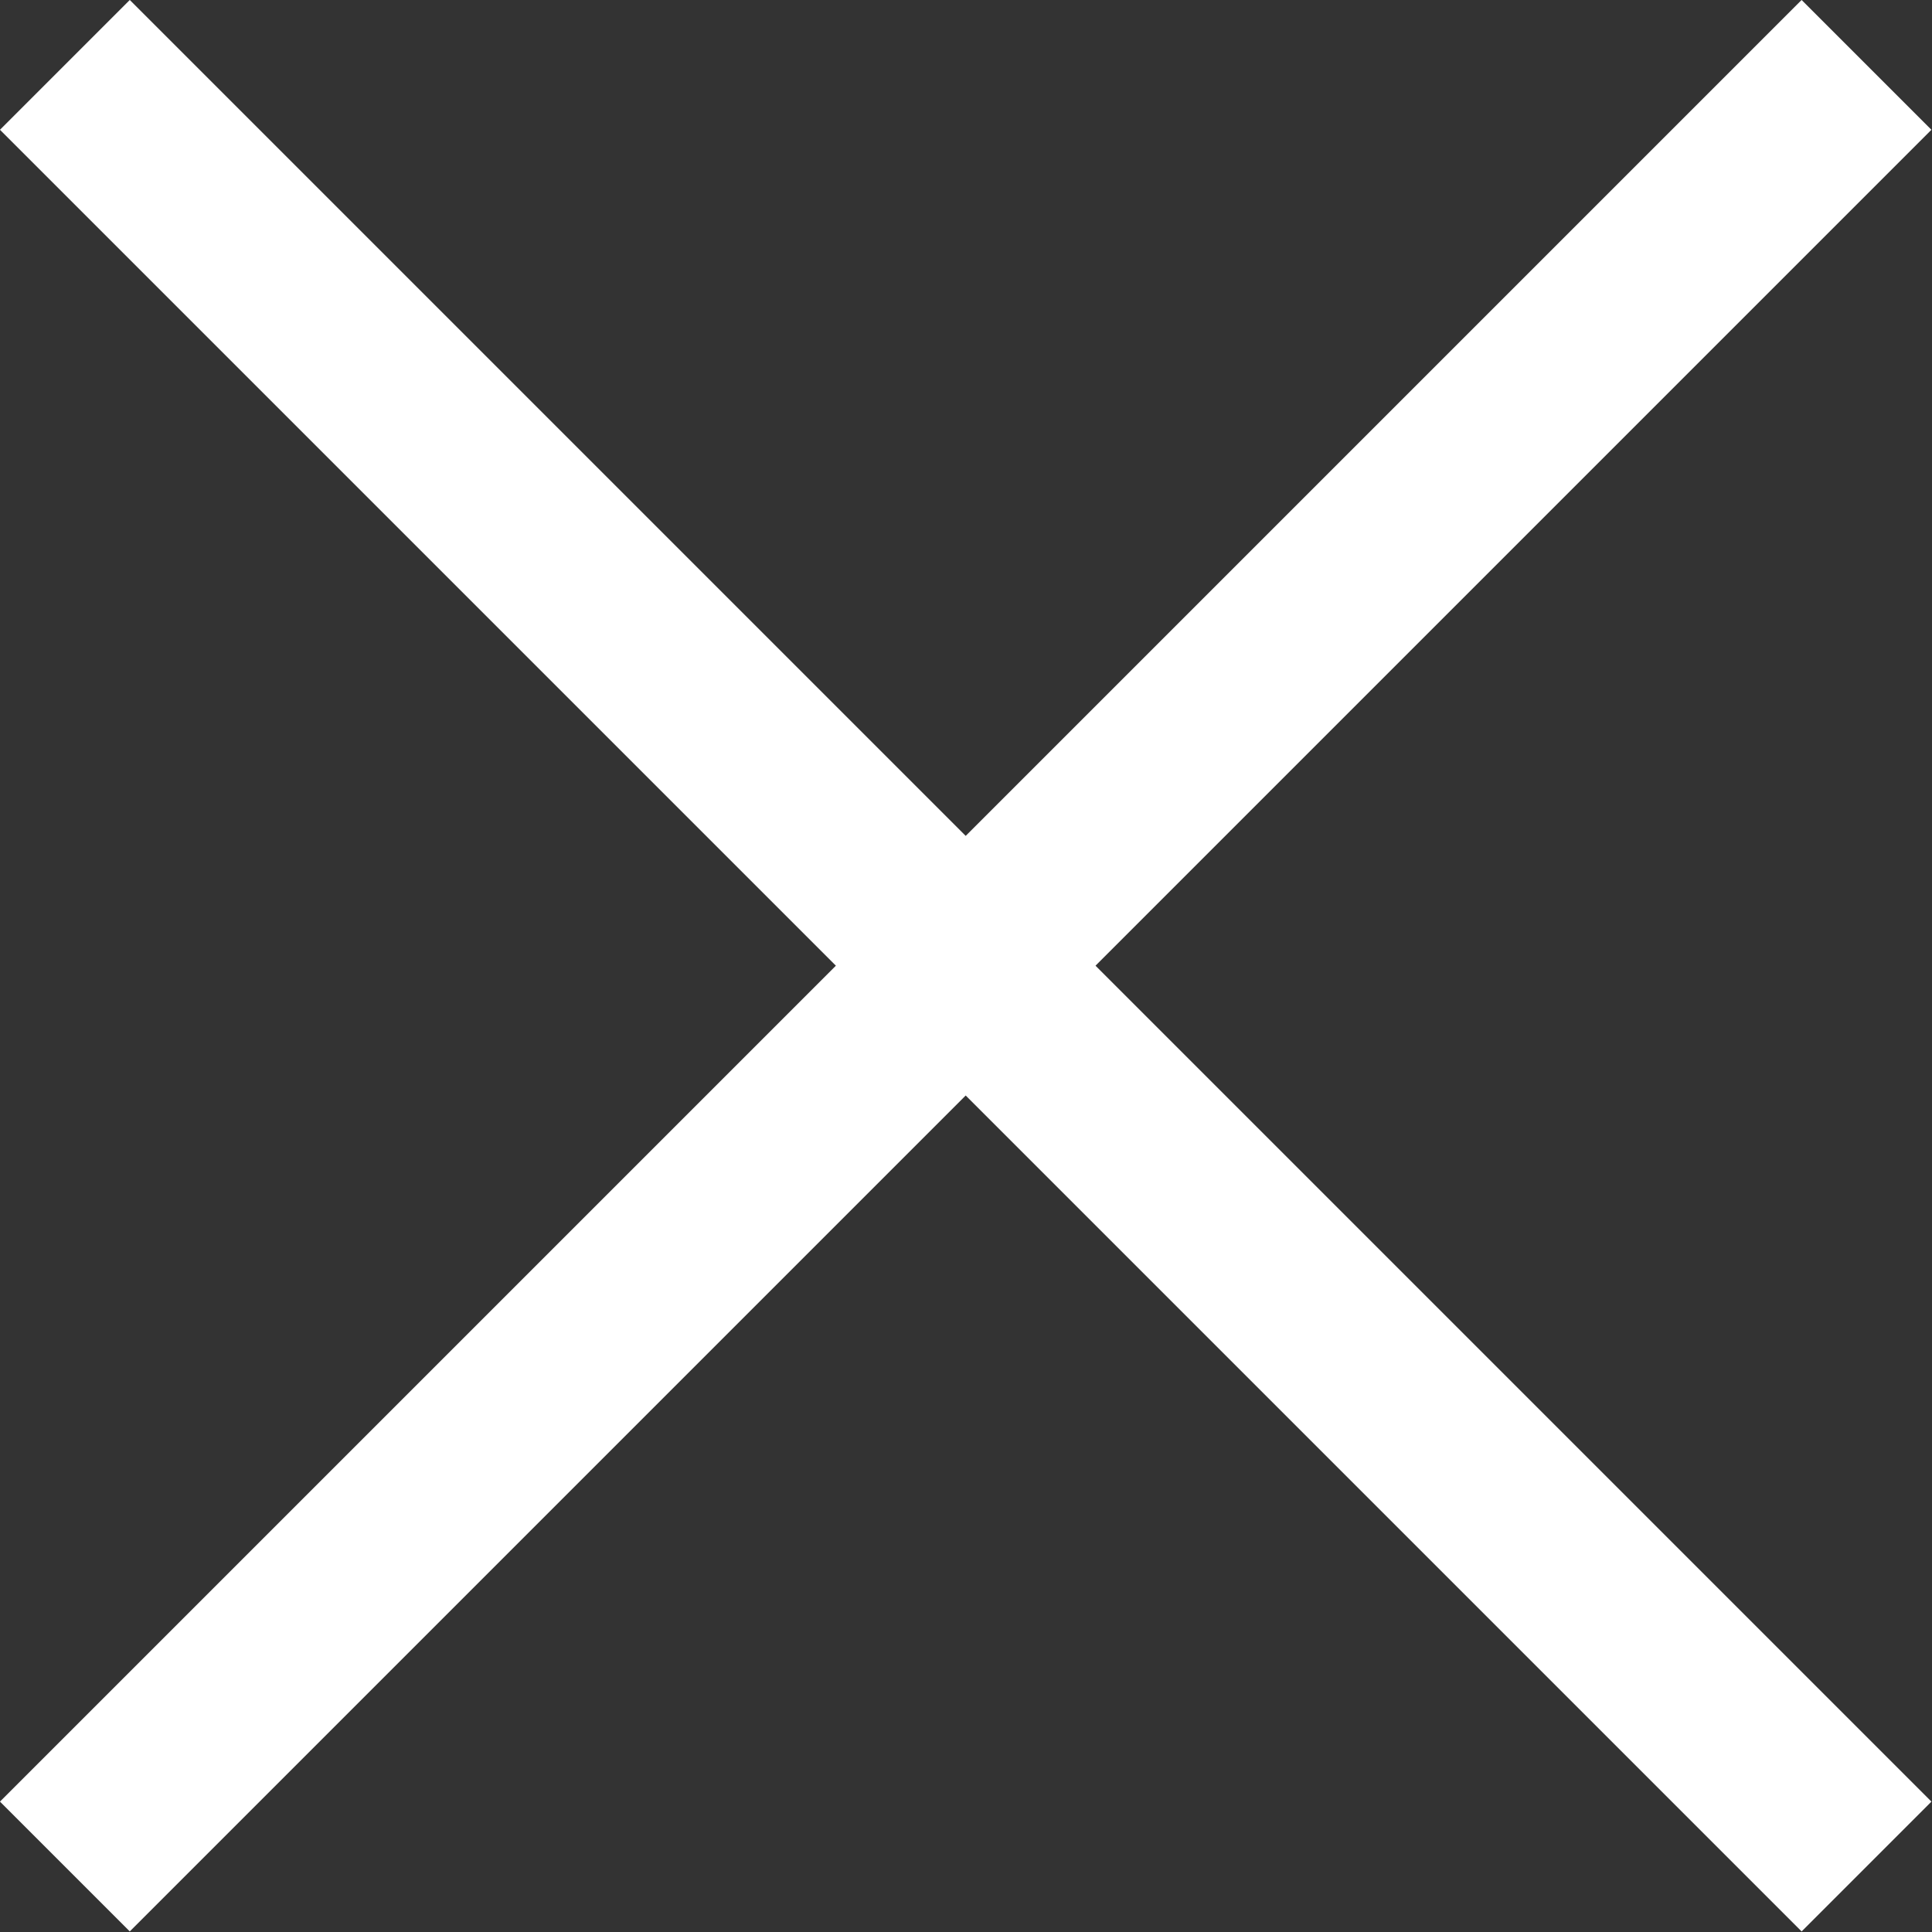
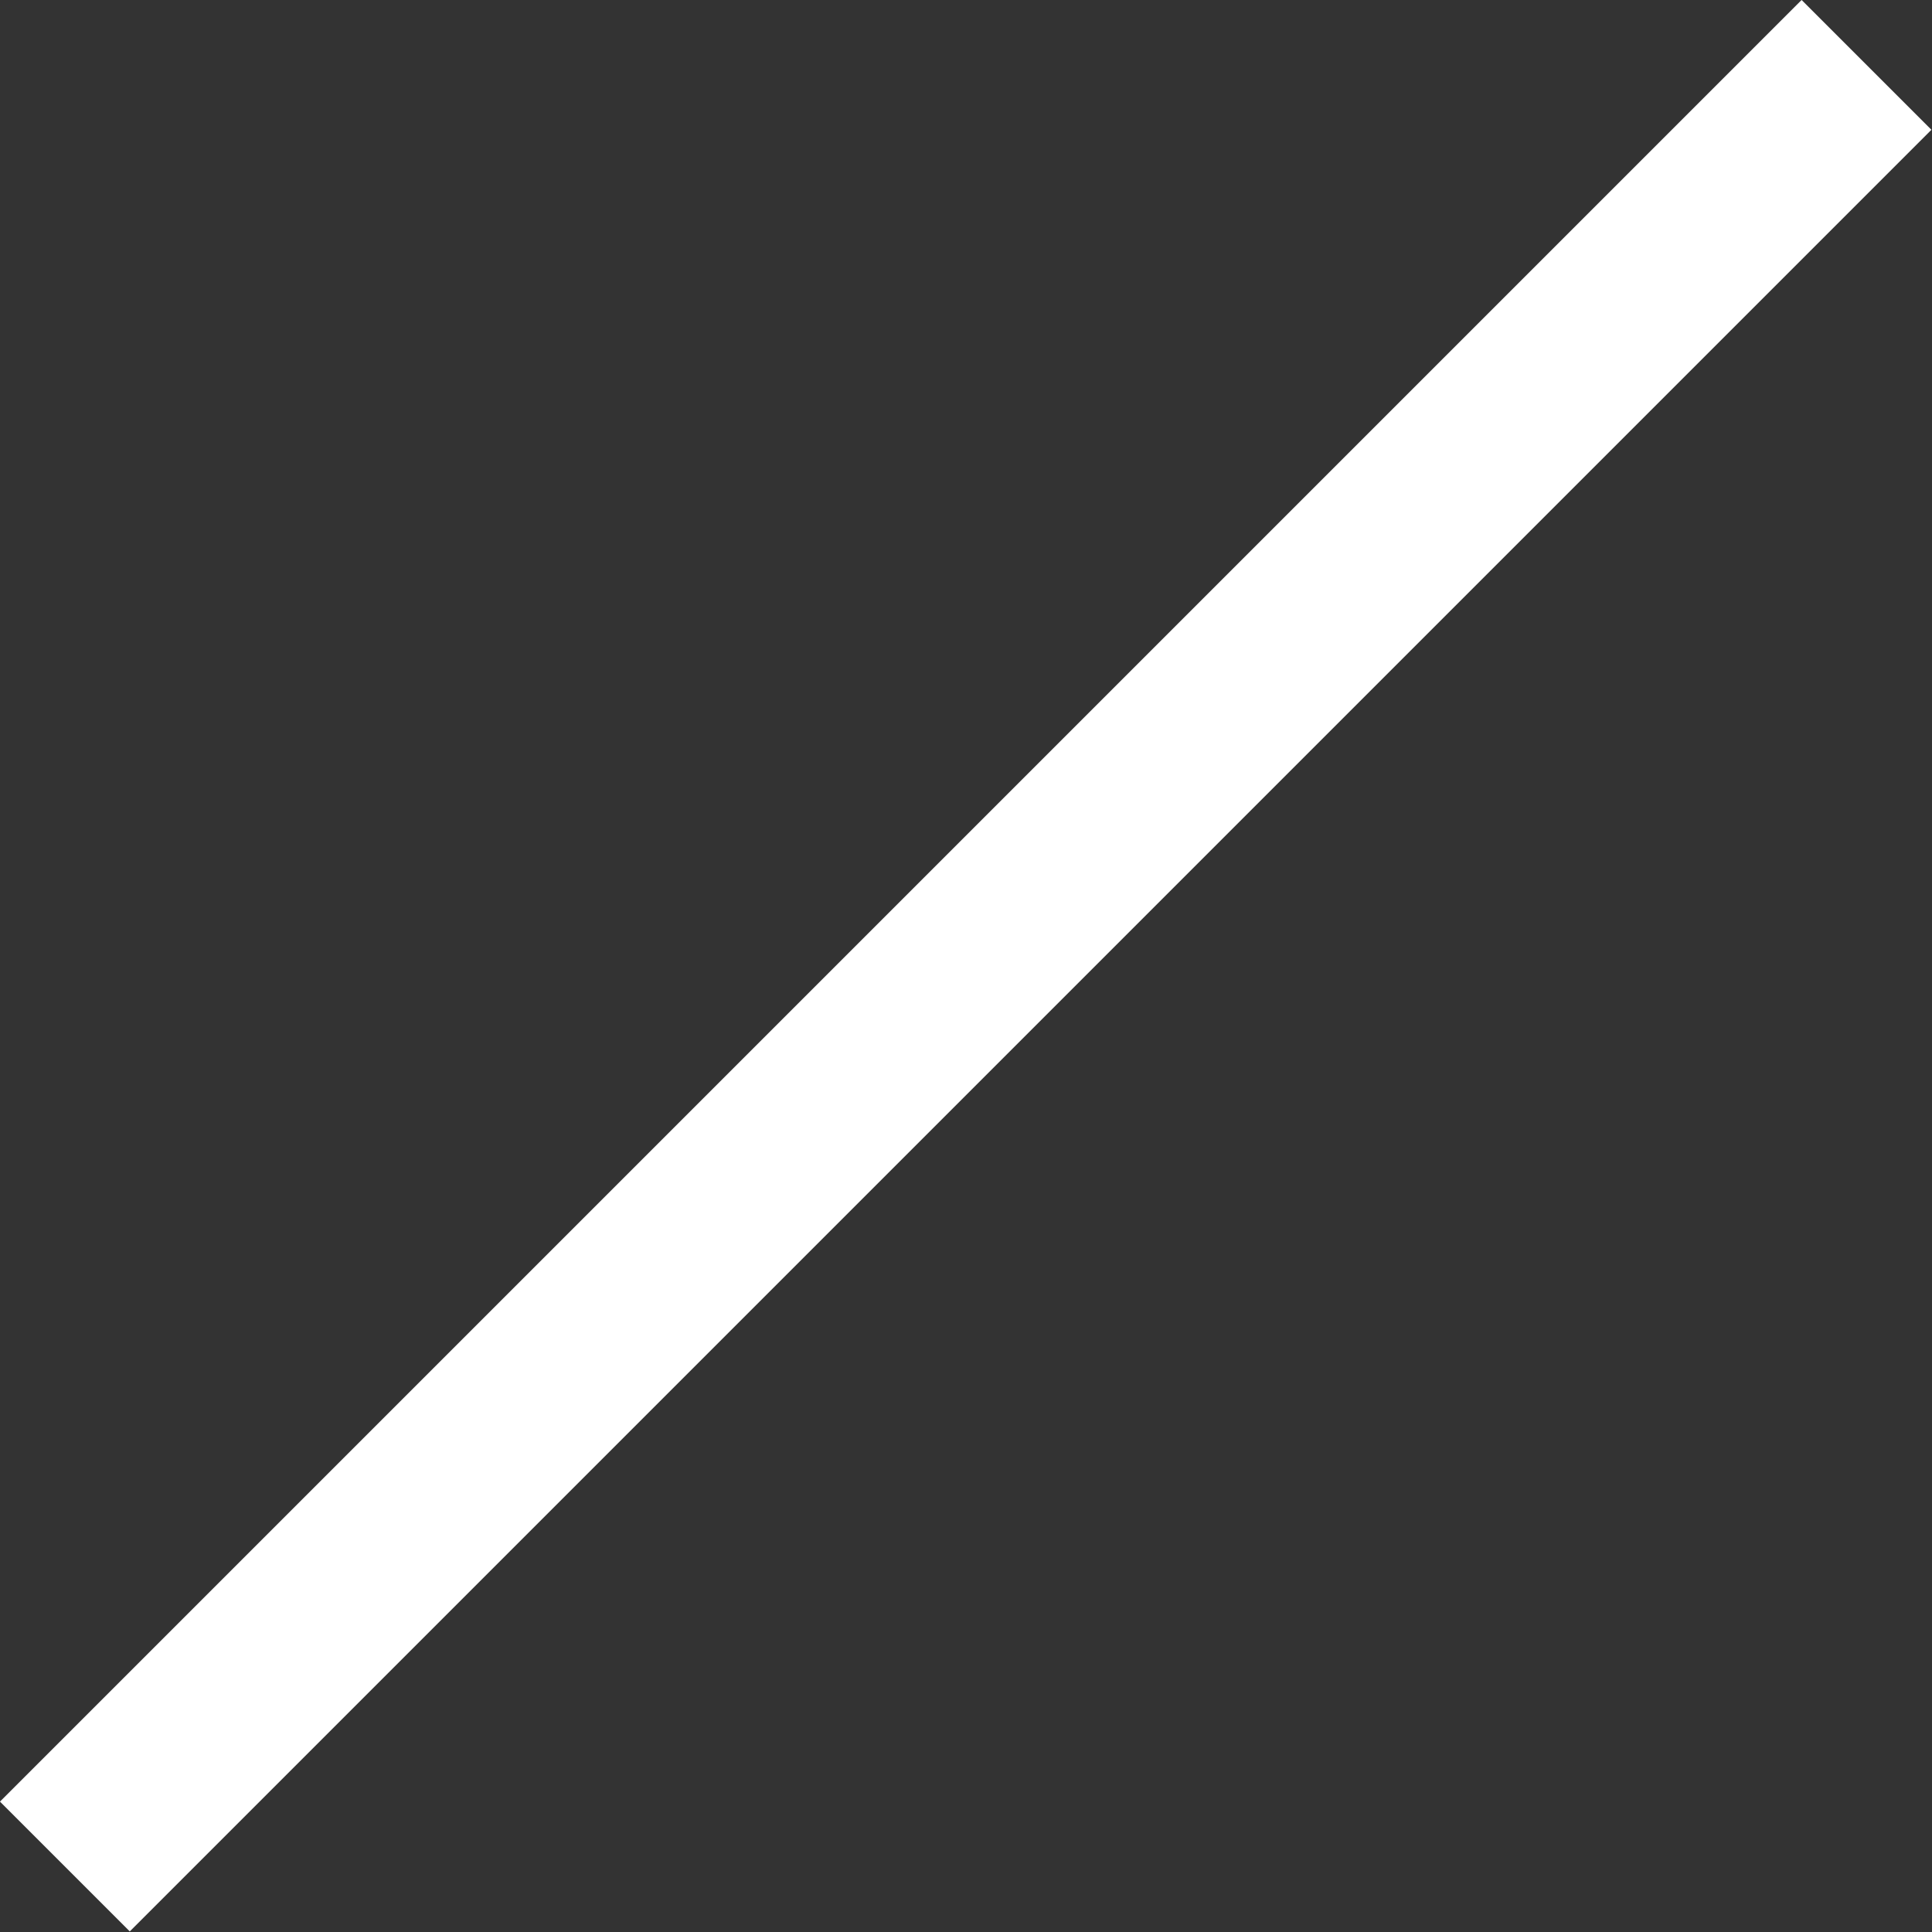
<svg xmlns="http://www.w3.org/2000/svg" id="_レイヤー_2" viewBox="0 0 31.57 31.57">
  <rect x="0" y="0" width="31.57" height="31.57" fill="#333333" stroke="none" />
  <defs>
    <style>.cls-1{fill:none;stroke:#fff;stroke-miterlimit:10;stroke-width:3px;}</style>
  </defs>
  <g id="_メイン">
-     <line class="cls-1" x1="1.06" y1="1.06" x2="30.5" y2="30.5" />
    <line class="cls-1" x1="30.5" y1="1.06" x2="1.06" y2="30.5" />
  </g>
</svg>